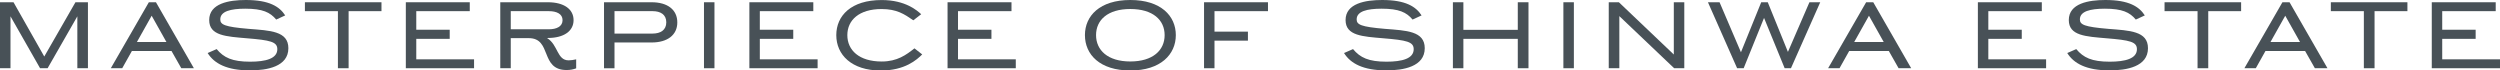
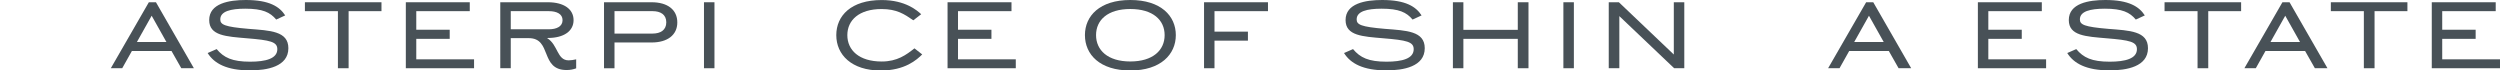
<svg xmlns="http://www.w3.org/2000/svg" id="_レイヤー_2" viewBox="0 0 710.46 20.03">
  <defs>
    <style>.cls-1{fill:#485157;stroke-width:0px;}</style>
  </defs>
  <g id="_内容_">
-     <path class="cls-1" d="m0,.64h3.84l8.74,15.42L21.44.64h3.55v18.75h-3.01V4.64l-8.45,14.75h-2.14L2.98,4.64v14.75H0V.64Z" />
    <path class="cls-1" d="m34.72,19.39h-3.23L42.3.64h2.02l10.78,18.75h-3.58l-2.78-4.9h-11.26l-2.75,4.9Zm4.19-7.46h8.38l-4.19-7.46-4.19,7.46Z" />
    <path class="cls-1" d="m78.5,5.57c-1.73-2.08-3.87-3.1-8.8-3.1-4.16,0-7.1.74-7.1,3.04,0,1.5,1.22,2.11,8.06,2.69,6.05.48,11.29.61,11.29,5.5,0,5.25-6.08,6.3-10.91,6.3-6.59,0-10.17-1.95-12.03-4.93l2.56-1.12c2.02,2.43,4.42,3.58,9.5,3.58,4.42,0,7.74-.86,7.74-3.55,0-2.11-2.02-2.56-8.64-3.1-5.86-.51-10.72-.7-10.72-5.18,0-4.74,5.63-5.7,10.4-5.7,6.69,0,9.6,1.89,11.2,4.38l-2.56,1.18Z" />
    <path class="cls-1" d="m96.03,19.39V3.17h-9.38V.64h21.76v2.53h-9.34v16.22h-3.04Z" />
    <path class="cls-1" d="m115.33,19.39V.64h18.17v2.53h-15.2v5.28h9.5v2.59h-9.5v5.82h16.42v2.53h-19.39Z" />
    <path class="cls-1" d="m163.74,19.42c-.83.29-1.6.48-2.72.48-7.62,0-4.1-9.06-10.75-9.06h-5.12v8.54h-2.98V.64h13.54c4.54,0,7.29,1.95,7.29,5.09s-2.82,5.06-7.29,5.06h-.19v.06c3.1,1.92,2.75,6.3,6.08,6.3.61,0,1.5-.13,2.14-.29v2.56Zm-18.59-16.25v5.15h10.85c2.18,0,3.87-.8,3.87-2.59s-1.7-2.56-3.87-2.56h-10.85Z" />
    <path class="cls-1" d="m171.65,19.39V.64h13.54c4.54,0,7.29,2.14,7.29,5.73s-2.82,5.7-7.29,5.7h-10.56v7.33h-2.98Zm2.98-16.22v6.37h10.85c2.18,0,3.87-.96,3.87-3.2s-1.7-3.17-3.87-3.17h-10.85Z" />
    <path class="cls-1" d="m200.06,19.39V.64h2.98v18.75h-2.98Z" />
-     <path class="cls-1" d="m212.96,19.39V.64h18.17v2.53h-15.2v5.28h9.5v2.59h-9.5v5.82h16.42v2.53h-19.39Z" />
    <path class="cls-1" d="m262.08,15.46c-1.54,1.54-4.93,4.58-11.78,4.58-8.32,0-12.64-4.51-12.64-10.05s4.22-9.98,12.9-9.98c6.78,0,10.11,3.01,11.23,4.03l-2.24,1.73c-2.56-1.76-4.7-3.2-9.02-3.2-6.37,0-9.73,3.14-9.73,7.42s3.36,7.49,9.76,7.49c4.42,0,6.98-1.89,9.31-3.74l2.21,1.73Z" />
    <path class="cls-1" d="m269.28,19.39V.64h18.17v2.53h-15.2v5.28h9.5v2.59h-9.5v5.82h16.42v2.53h-19.39Z" />
    <path class="cls-1" d="m308.32,9.98c0-5.47,4.22-9.98,12.9-9.98s12.93,4.51,12.93,9.98-4.29,10.05-12.93,10.05-12.9-4.51-12.9-10.05Zm22.65,0c0-4.29-3.33-7.42-9.76-7.42s-9.73,3.14-9.73,7.42,3.33,7.49,9.73,7.49,9.76-3.17,9.76-7.49Z" />
    <path class="cls-1" d="m342.17,19.39V.64h18.17v2.53h-15.2v5.82h9.5v2.56h-9.5v7.84h-2.98Z" />
    <path class="cls-1" d="m401.44,5.57c-1.73-2.08-3.87-3.1-8.8-3.1-4.16,0-7.1.74-7.1,3.04,0,1.5,1.22,2.11,8.06,2.69,6.05.48,11.29.61,11.29,5.5,0,5.25-6.08,6.3-10.91,6.3-6.59,0-10.17-1.95-12.03-4.93l2.56-1.12c2.02,2.43,4.42,3.58,9.5,3.58,4.42,0,7.74-.86,7.74-3.55,0-2.11-2.02-2.56-8.64-3.1-5.86-.51-10.72-.7-10.72-5.18,0-4.74,5.63-5.7,10.4-5.7,6.69,0,9.6,1.89,11.2,4.38l-2.56,1.18Z" />
    <path class="cls-1" d="m412.89,19.39V.64h2.98v7.84h15.46V.64h3.04v18.75h-3.04v-8.35h-15.46v8.35h-2.98Z" />
    <path class="cls-1" d="m444.29,19.39V.64h2.98v18.75h-2.98Z" />
    <path class="cls-1" d="m457.18.64h2.88l15.61,14.85V.64h2.98v18.75h-2.88l-15.58-14.81v14.81h-3.01V.64Z" />
-     <path class="cls-1" d="m485.37.64h3.3l6.08,14.21,5.76-14.21h1.86l5.73,14.11,6.11-14.11h3.07l-8.32,18.75h-1.79l-5.86-14.3-5.79,14.3h-1.86l-8.29-18.75Z" />
    <path class="cls-1" d="m522.75,19.39h-3.23l10.81-18.75h2.02l10.78,18.75h-3.58l-2.78-4.9h-11.26l-2.75,4.9Zm4.19-7.46h8.38l-4.19-7.46-4.19,7.46Z" />
    <path class="cls-1" d="m562.08,19.39V.64h18.17v2.53h-15.2v5.28h9.5v2.59h-9.5v5.82h16.42v2.53h-19.39Z" />
    <path class="cls-1" d="m606.97,5.57c-1.73-2.08-3.87-3.1-8.8-3.1-4.16,0-7.1.74-7.1,3.04,0,1.5,1.22,2.11,8.06,2.69,6.05.48,11.29.61,11.29,5.5,0,5.25-6.08,6.3-10.91,6.3-6.59,0-10.17-1.95-12.03-4.93l2.56-1.12c2.02,2.43,4.42,3.58,9.5,3.58,4.42,0,7.74-.86,7.74-3.55,0-2.11-2.02-2.56-8.64-3.1-5.86-.51-10.72-.7-10.72-5.18,0-4.74,5.63-5.7,10.4-5.7,6.69,0,9.6,1.89,11.2,4.38l-2.56,1.18Z" />
    <path class="cls-1" d="m624.51,19.39V3.17h-9.38V.64h21.76v2.53h-9.34v16.22h-3.04Z" />
    <path class="cls-1" d="m641.05,19.39h-3.23l10.81-18.75h2.02l10.78,18.75h-3.58l-2.78-4.9h-11.26l-2.75,4.9Zm4.19-7.46h8.38l-4.19-7.46-4.19,7.46Z" />
    <path class="cls-1" d="m671.77,19.39V3.17h-9.38V.64h21.76v2.53h-9.34v16.22h-3.04Z" />
    <path class="cls-1" d="m691.07,19.39V.64h18.17v2.53h-15.2v5.28h9.5v2.59h-9.5v5.82h16.42v2.53h-19.39Z" />
  </g>
</svg>